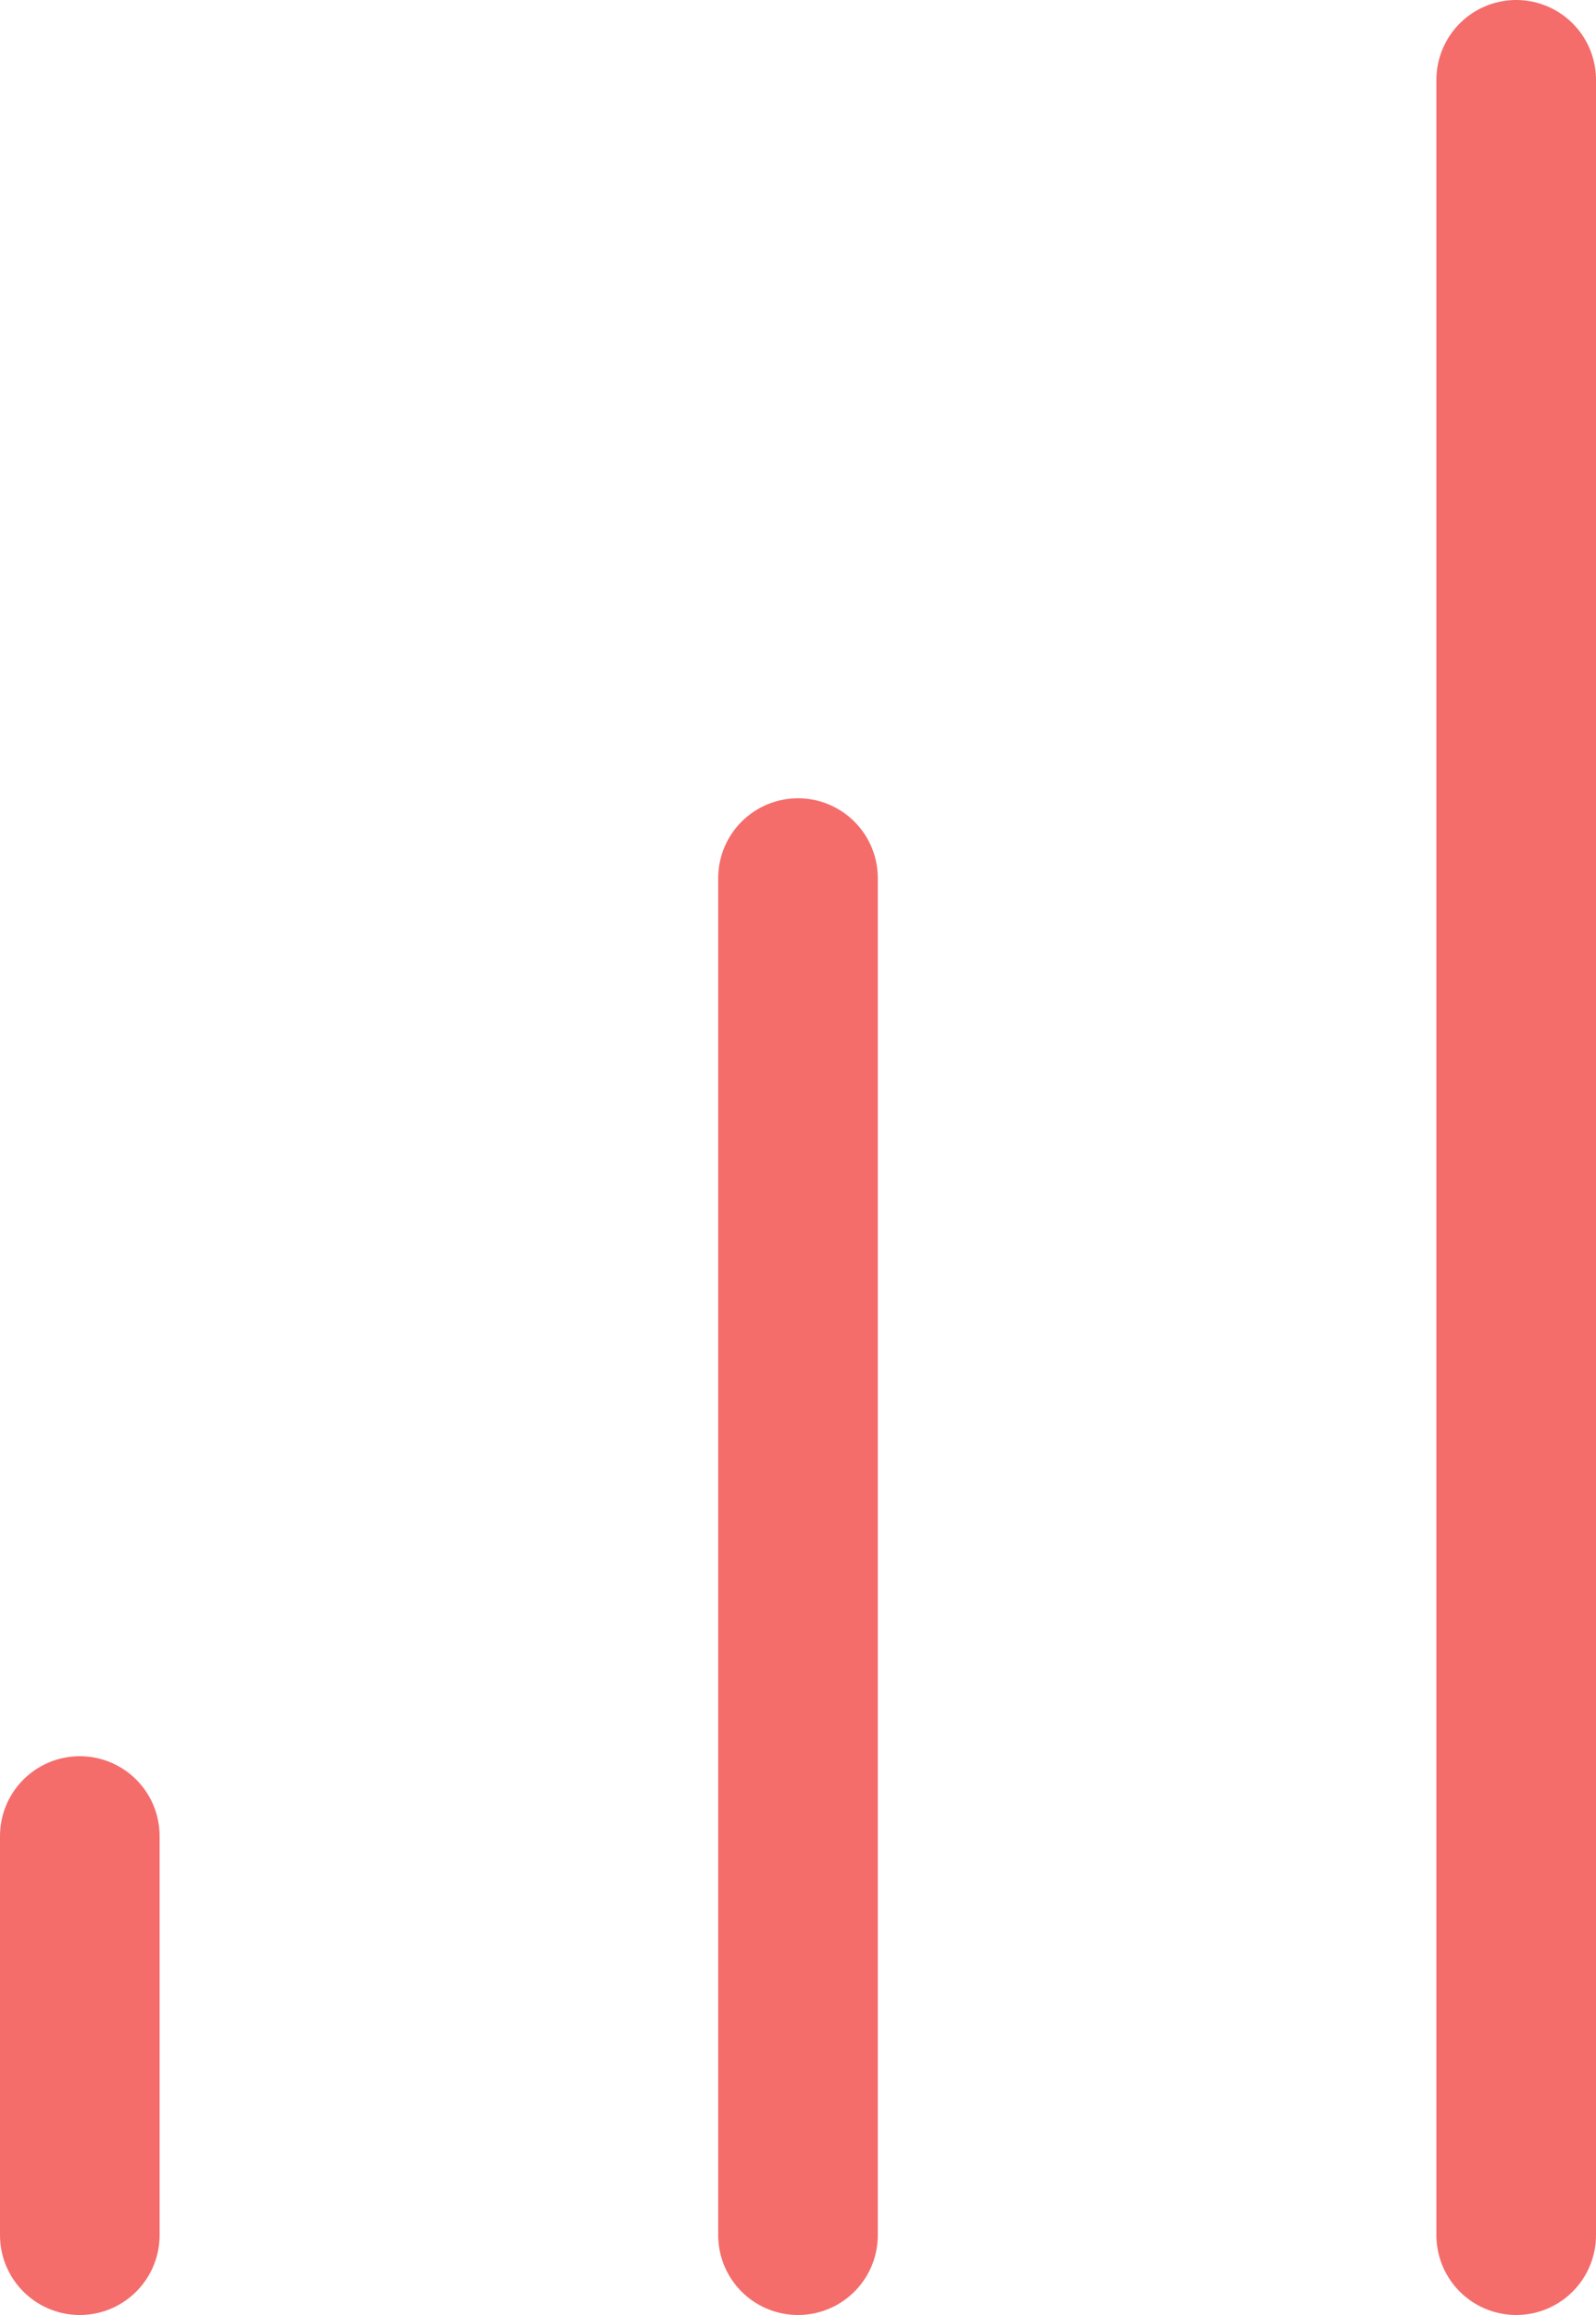
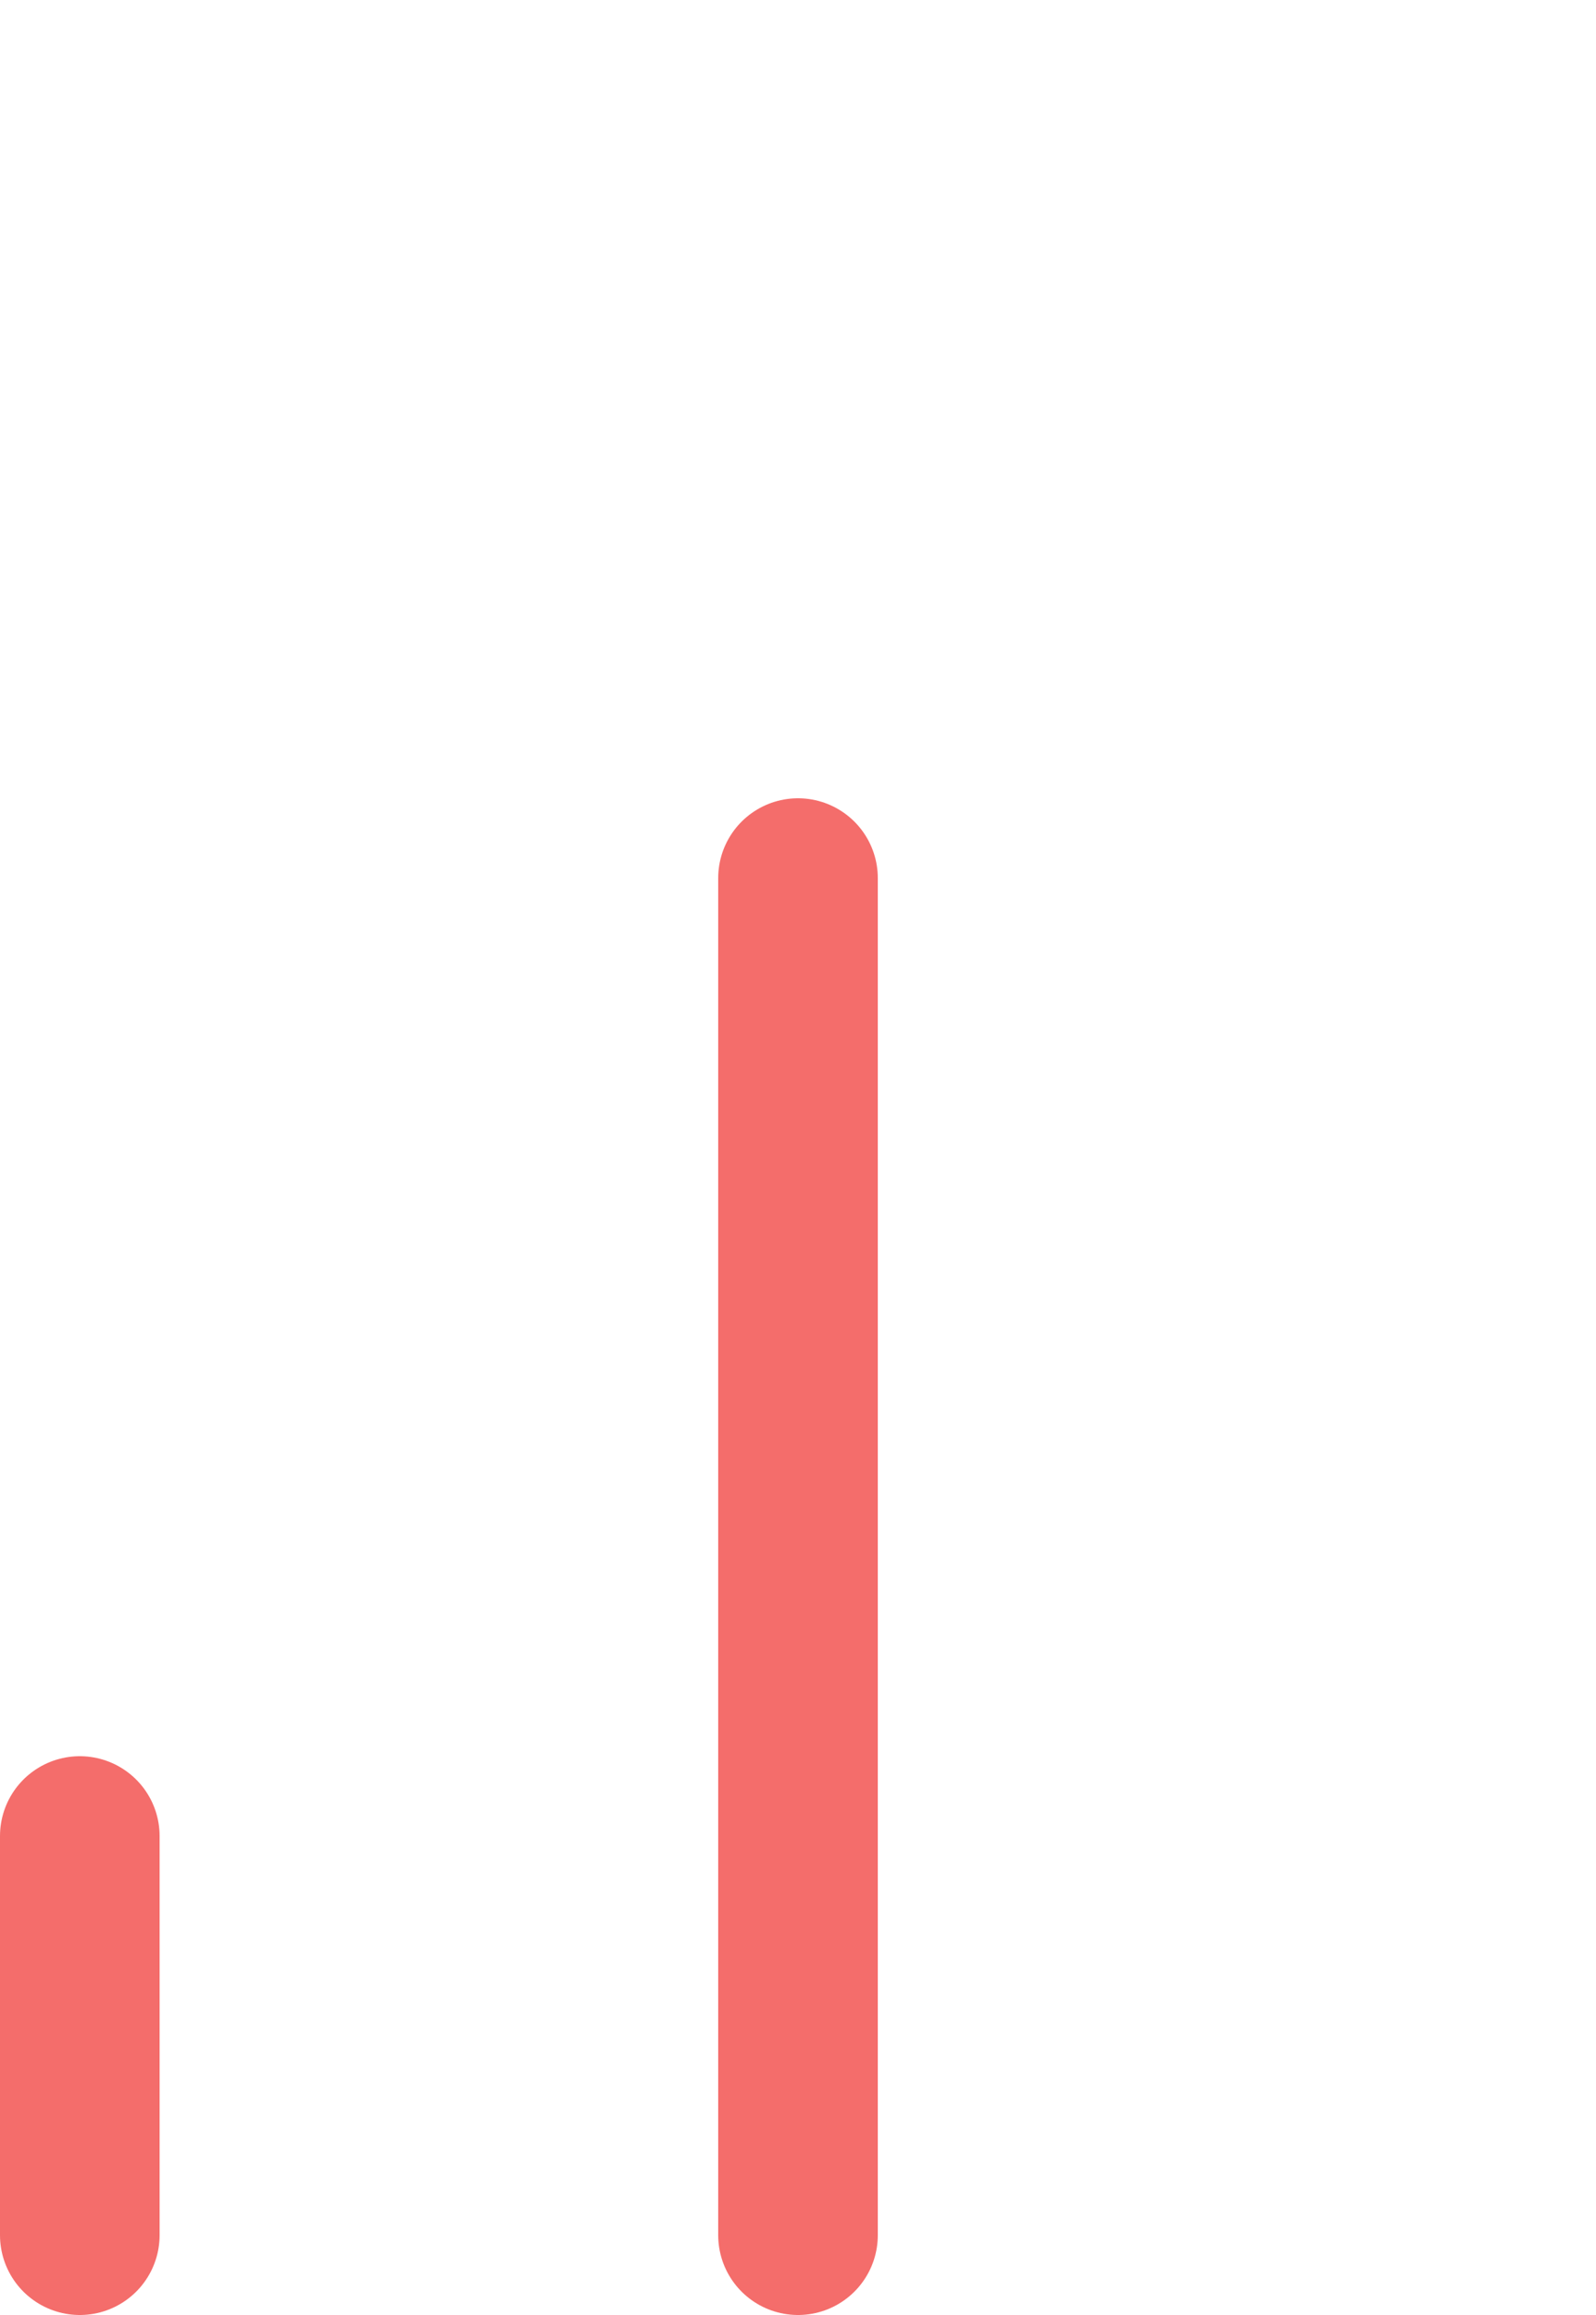
<svg xmlns="http://www.w3.org/2000/svg" width="20" height="29" viewBox="0 0 20 29" fill="none">
  <path d="M10 28V11" stroke="#F46D6B" stroke-width="2" stroke-linecap="round" stroke-linejoin="round" />
-   <path d="M19 28V1" stroke="#F46D6B" stroke-width="2" stroke-linecap="round" stroke-linejoin="round" />
  <path d="M1 28V23" stroke="#F46D6B" stroke-width="2" stroke-linecap="round" stroke-linejoin="round" />
</svg>